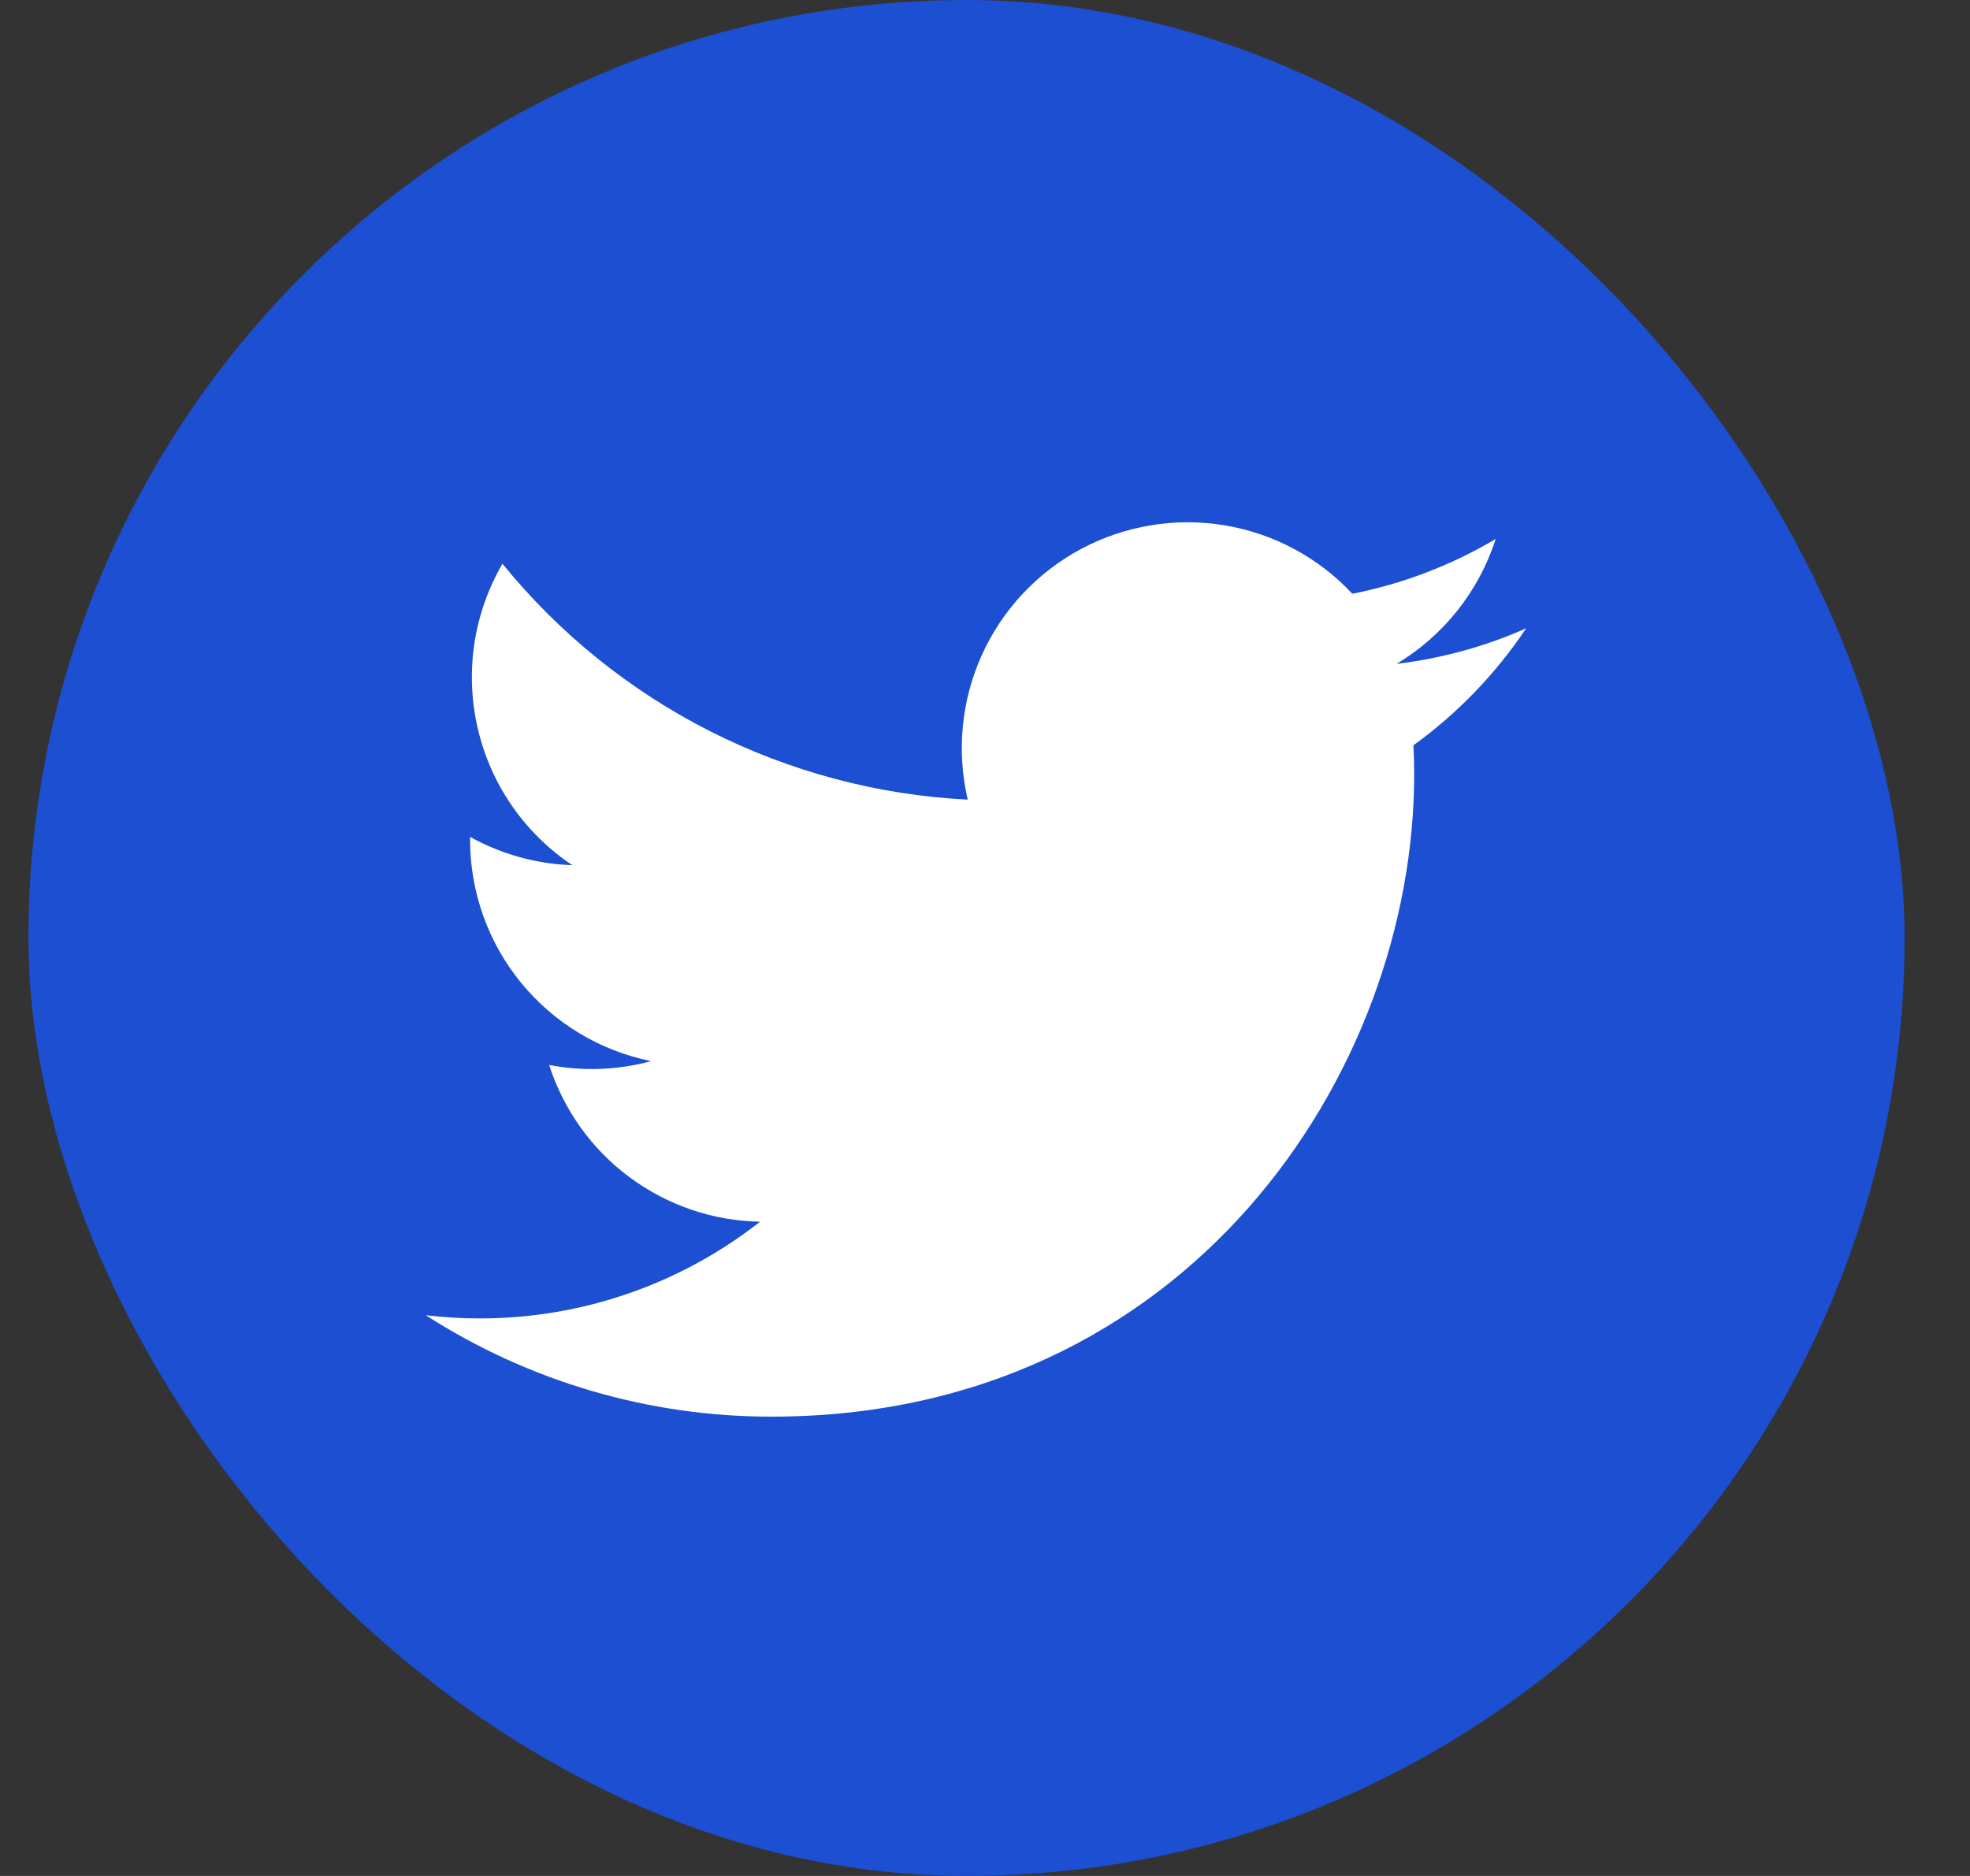
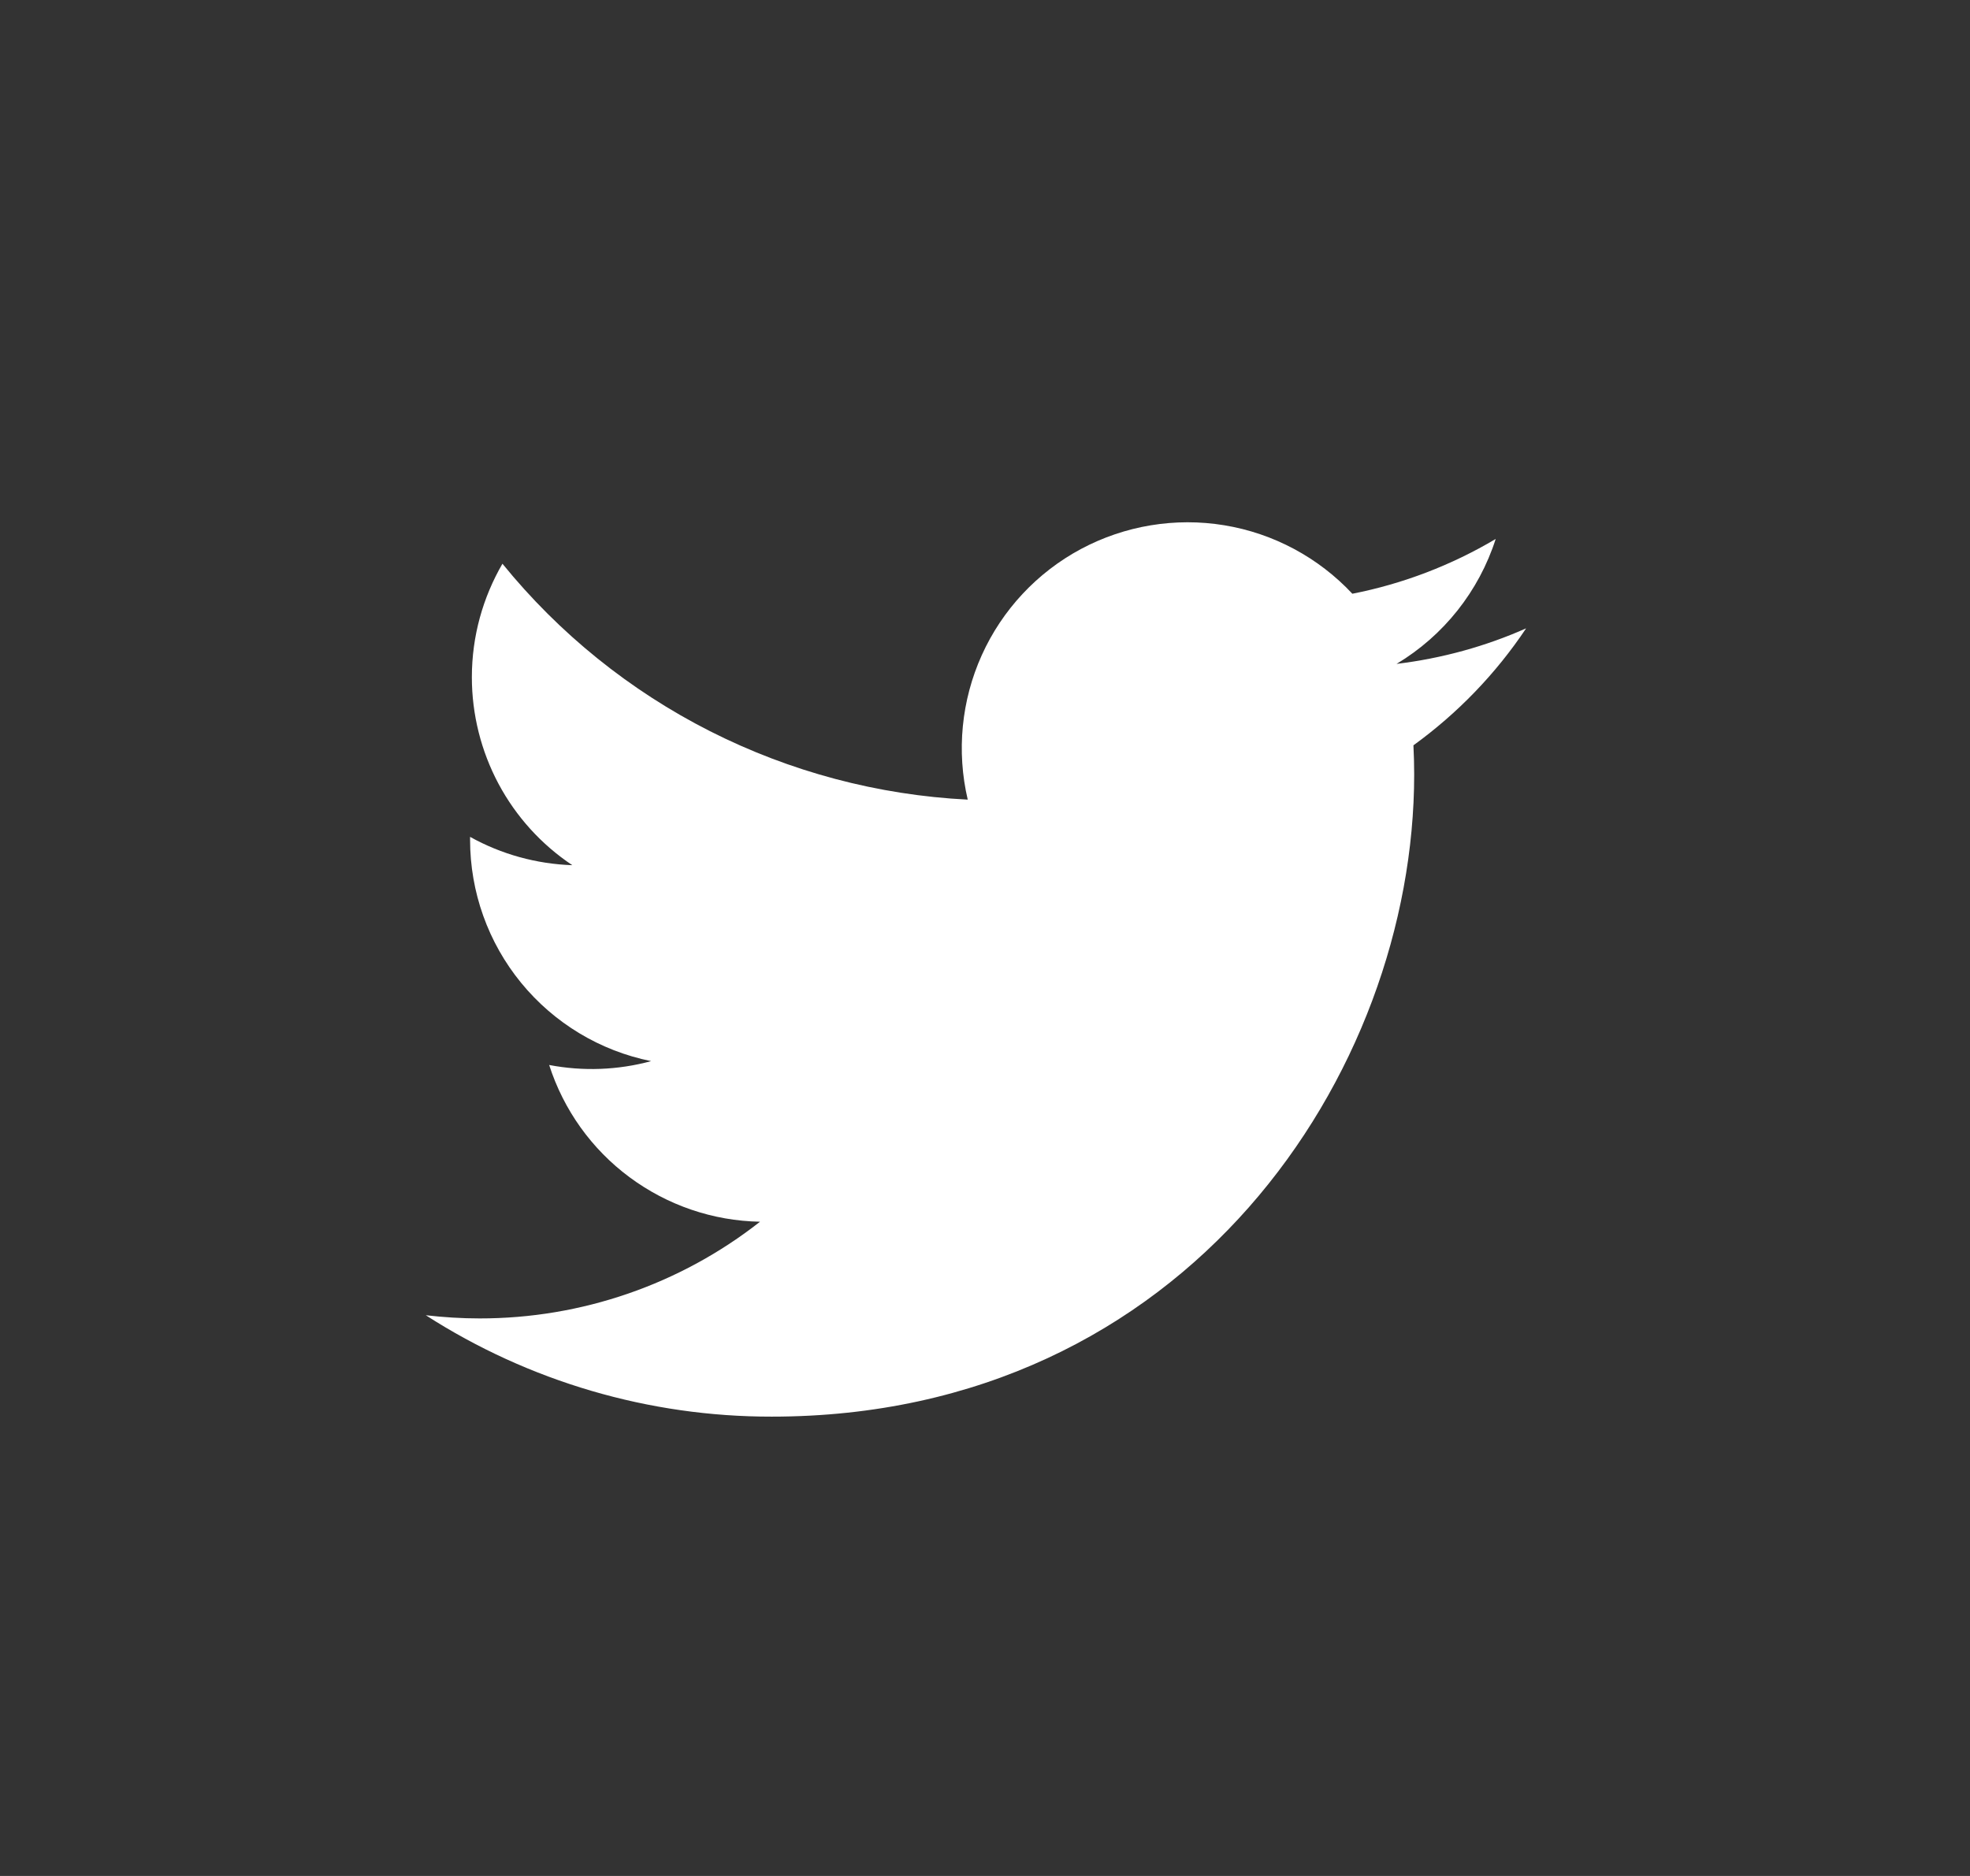
<svg xmlns="http://www.w3.org/2000/svg" width="21" height="20" viewBox="0 0 21 20" fill="none">
  <rect x="0" y="0" width="21" height="20" fill="#333333" stroke="none" />
-   <rect x="0.303" width="20" height="20" rx="10" fill="#1C4FD1" />
  <path d="M16.268 6.699C15.837 6.89 15.374 7.019 14.887 7.078C15.389 6.777 15.765 6.304 15.944 5.746C15.472 6.026 14.956 6.224 14.416 6.33C14.054 5.943 13.574 5.686 13.051 5.6C12.528 5.514 11.991 5.603 11.523 5.853C11.056 6.103 10.684 6.501 10.466 6.984C10.248 7.467 10.195 8.009 10.316 8.525C9.359 8.477 8.423 8.228 7.568 7.795C6.714 7.362 5.96 6.754 5.356 6.01C5.149 6.367 5.03 6.78 5.03 7.22C5.03 7.616 5.128 8.007 5.314 8.356C5.501 8.706 5.771 9.004 6.101 9.224C5.719 9.211 5.345 9.108 5.011 8.922V8.953C5.011 9.509 5.203 10.048 5.555 10.478C5.907 10.908 6.396 11.203 6.941 11.313C6.587 11.409 6.215 11.423 5.854 11.354C6.008 11.833 6.307 12.251 6.71 12.55C7.114 12.85 7.6 13.016 8.102 13.025C7.25 13.694 6.197 14.057 5.113 14.056C4.922 14.056 4.73 14.044 4.539 14.022C5.639 14.729 6.92 15.105 8.227 15.103C12.655 15.103 15.075 11.437 15.075 8.257C15.075 8.153 15.072 8.049 15.067 7.946C15.538 7.605 15.944 7.184 16.267 6.701L16.268 6.699V6.699Z" fill="white" />
</svg>